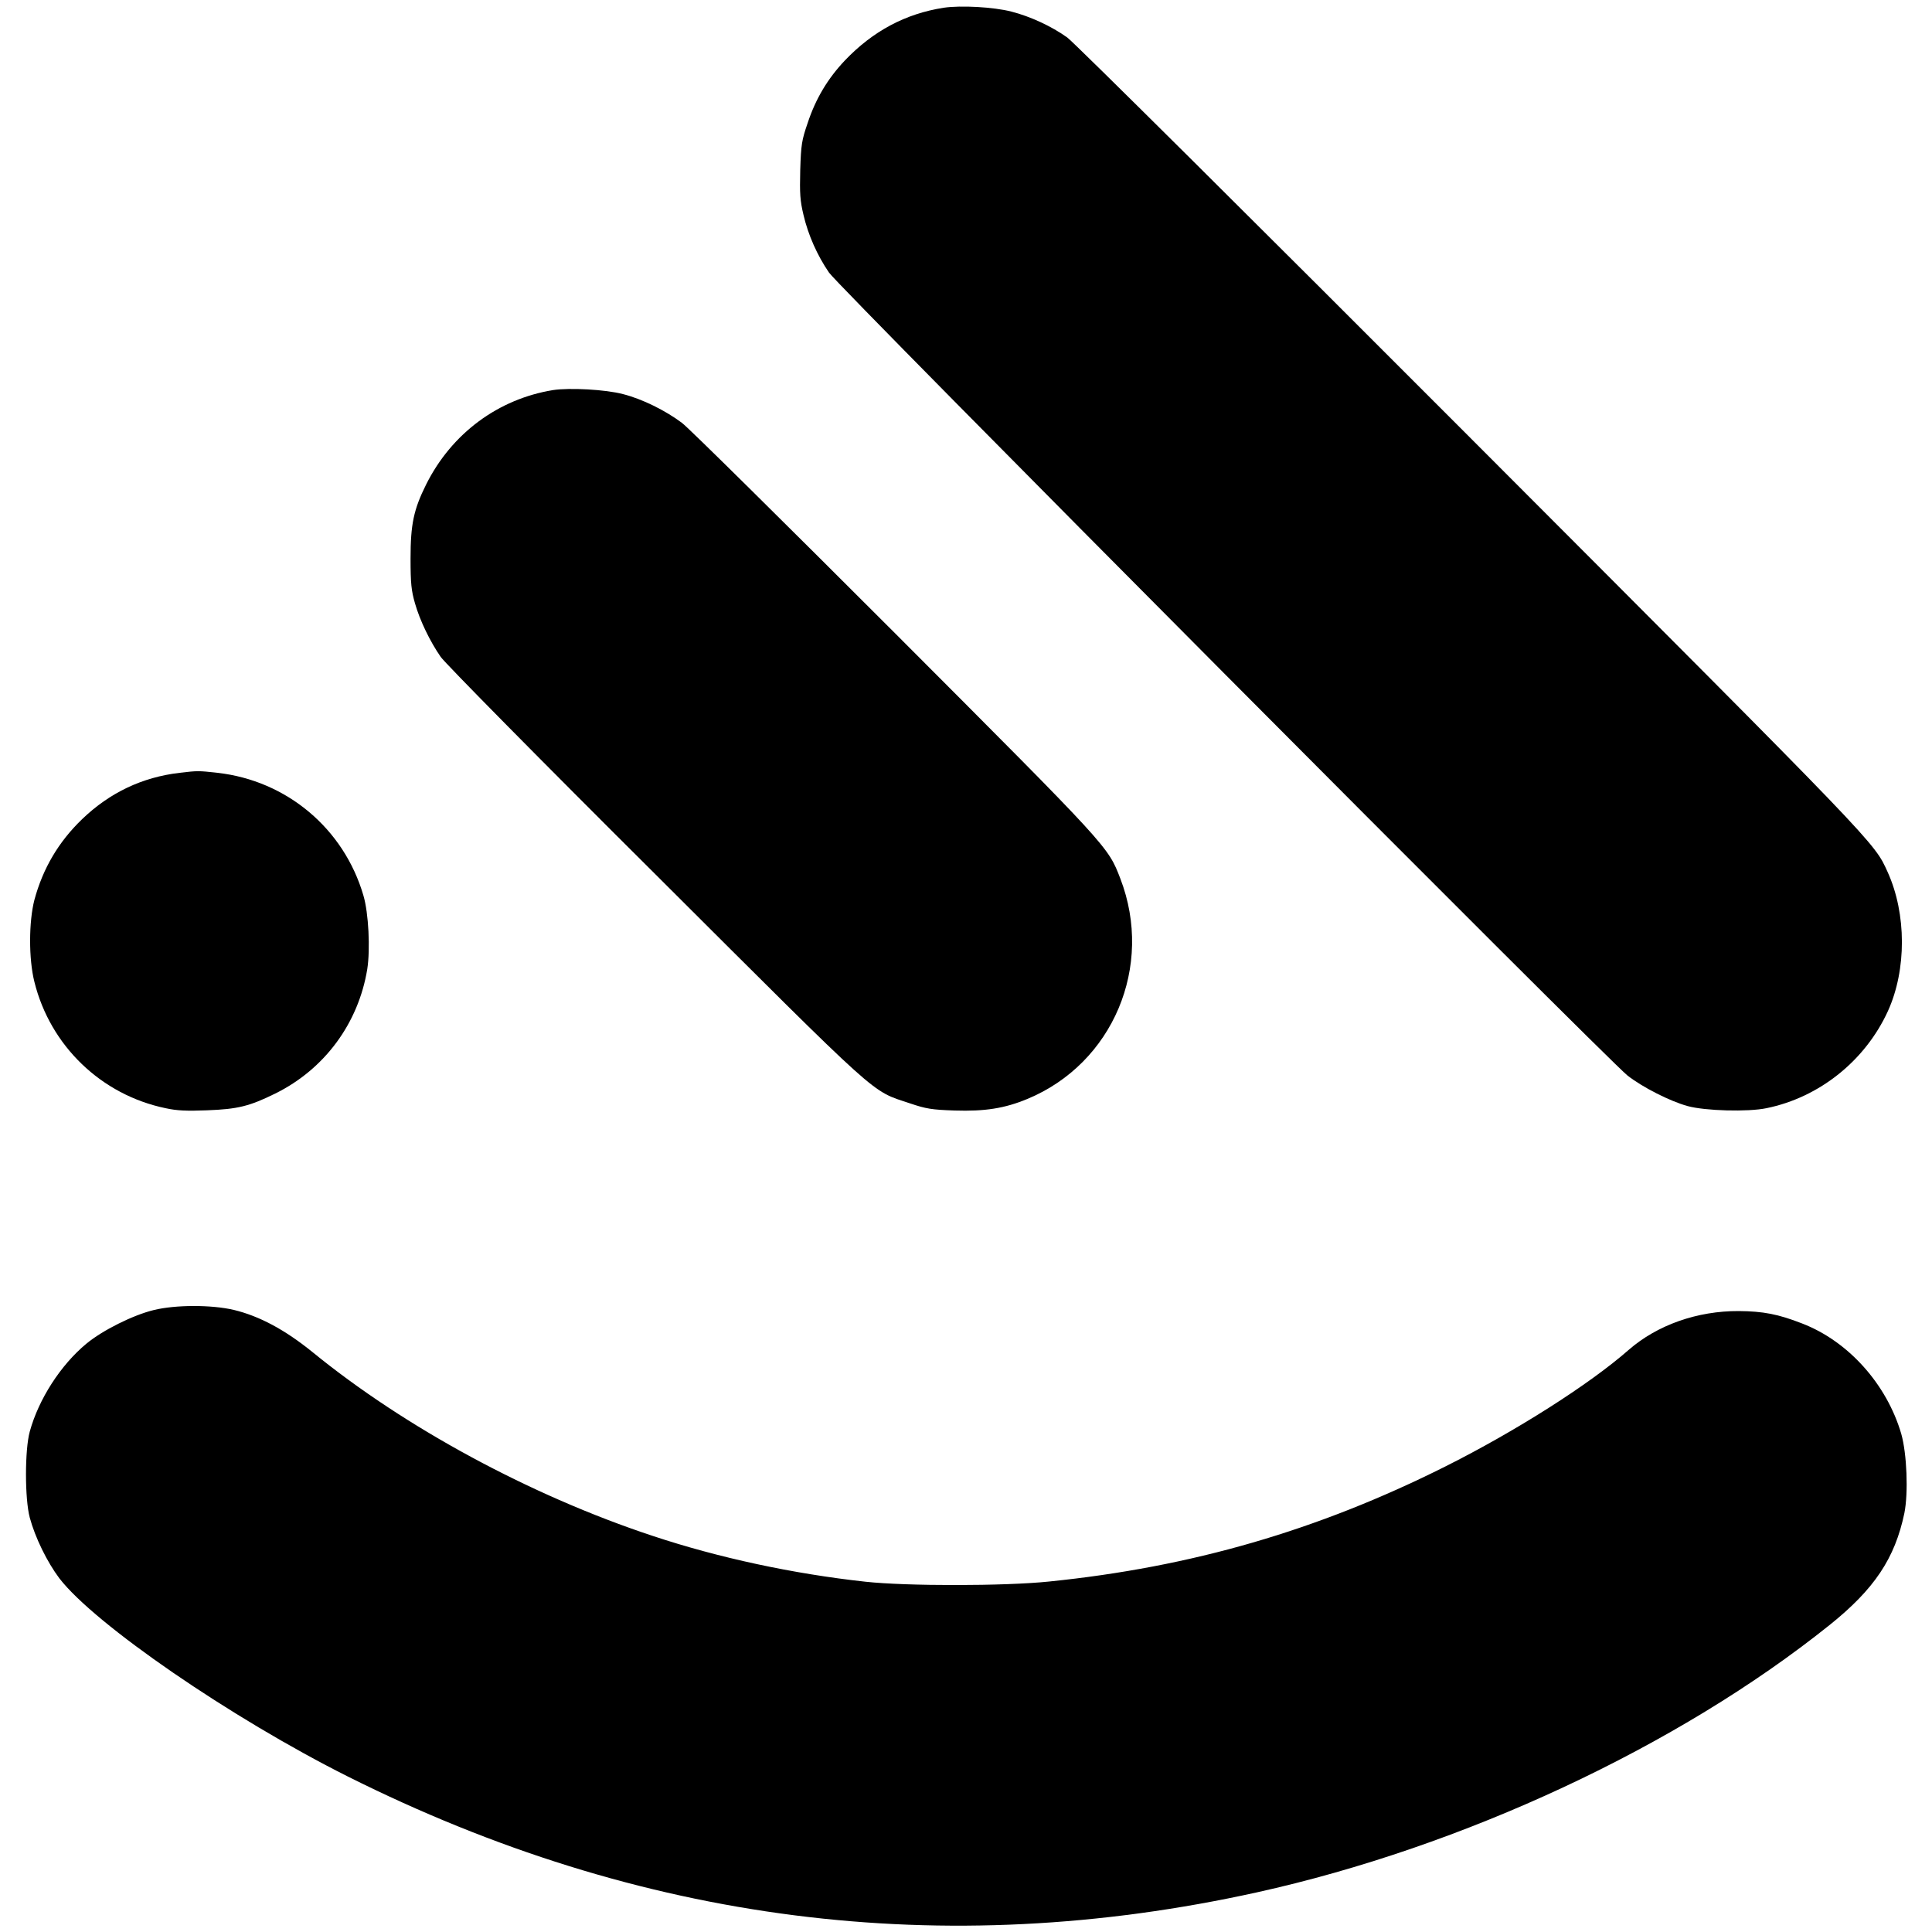
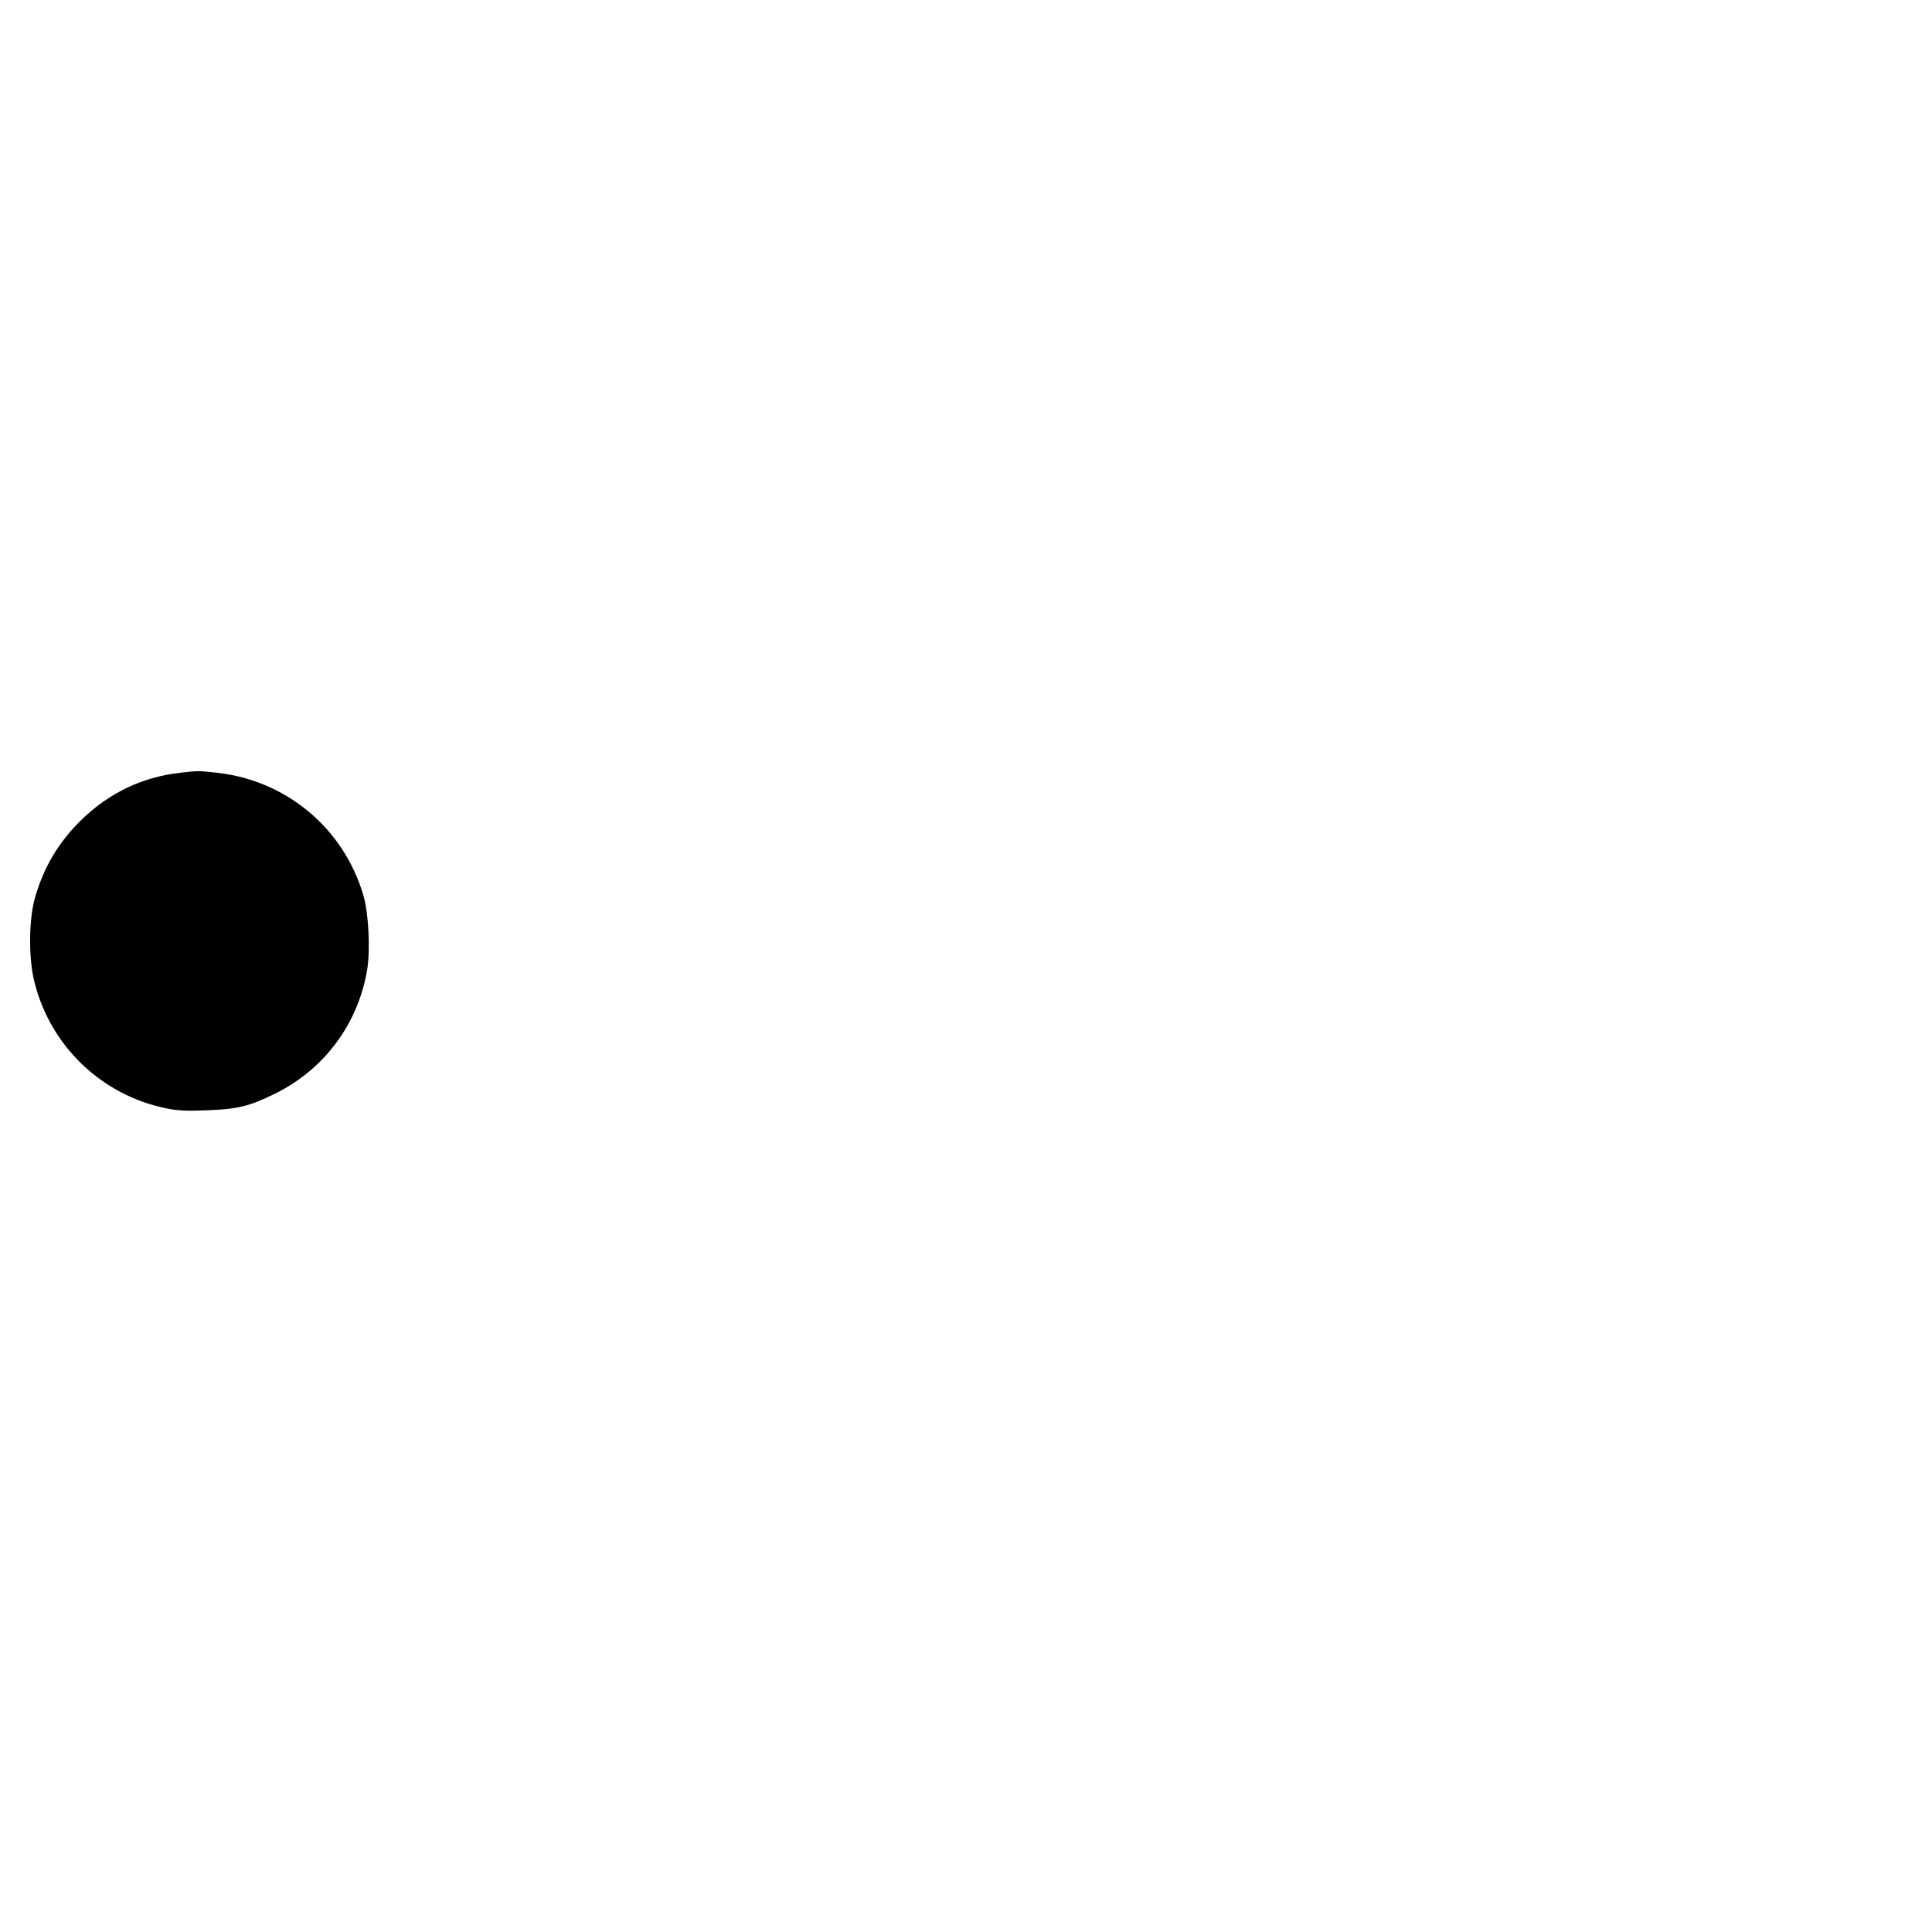
<svg xmlns="http://www.w3.org/2000/svg" version="1.0" width="1000pt" height="1000pt" viewBox="0 0 1000 1000" preserveAspectRatio="xMidYMid meet">
  <g transform="translate(0,1000) scale(0.1,-0.1)" fill="#000000" stroke="none">
-     <path d="M4885 9960 c-199 -31 -367 -121 -512 -273 -88 -93 -151 -197 -193 -325 -30 -87 -34 -111 -38 -242 -3 -123 -1 -158 17 -233 24 -103 71 -209 132 -298 50 -75 4023 -4068 4133 -4156 78 -61 220 -133 311 -158 91 -25 312 -31 408 -11 275 56 512 247 629 503 97 214 96 503 -1 718 -72 158 -33 117 -2156 2244 -1116 1118 -2057 2053 -2091 2077 -81 58 -191 109 -289 134 -93 24 -262 33 -350 20z" />
-     <path d="M2863 7981 c-284 -46 -525 -224 -657 -488 -65 -130 -81 -207 -81 -383 0 -131 4 -167 23 -233 25 -88 77 -196 133 -277 20 -30 520 -537 1111 -1125 1189 -1186 1111 -1116 1318 -1186 83 -28 112 -33 231 -37 157 -5 259 11 377 60 443 184 655 687 481 1140 -65 168 -53 155 -1167 1271 -571 571 -1066 1061 -1102 1088 -85 64 -206 124 -305 149 -89 24 -277 34 -362 21z" />
    <path d="M930 6000 c-195 -23 -362 -103 -504 -239 -123 -118 -204 -256 -248 -419 -29 -112 -30 -305 0 -424 82 -331 346 -585 679 -654 59 -13 110 -15 213 -11 161 6 221 21 355 87 255 126 430 363 476 644 16 103 7 290 -20 381 -101 346 -397 595 -756 635 -99 11 -101 11 -195 0z" />
-     <path d="M795 3219 c-107 -26 -265 -105 -348 -174 -133 -110 -247 -287 -293 -455 -26 -94 -26 -348 0 -445 28 -104 90 -230 153 -314 183 -238 889 -723 1493 -1026 1514 -758 3081 -958 4705 -600 1067 236 2180 755 2965 1384 232 186 338 345 387 579 21 105 13 308 -16 410 -75 257 -274 480 -514 572 -123 48 -201 63 -327 64 -215 1 -422 -72 -570 -201 -204 -179 -585 -421 -950 -604 -661 -331 -1313 -520 -2050 -595 -232 -24 -738 -24 -950 -1 -375 41 -761 124 -1101 237 -632 209 -1283 561 -1762 952 -142 115 -274 186 -407 218 -115 27 -302 27 -415 -1z" />
  </g>
</svg>